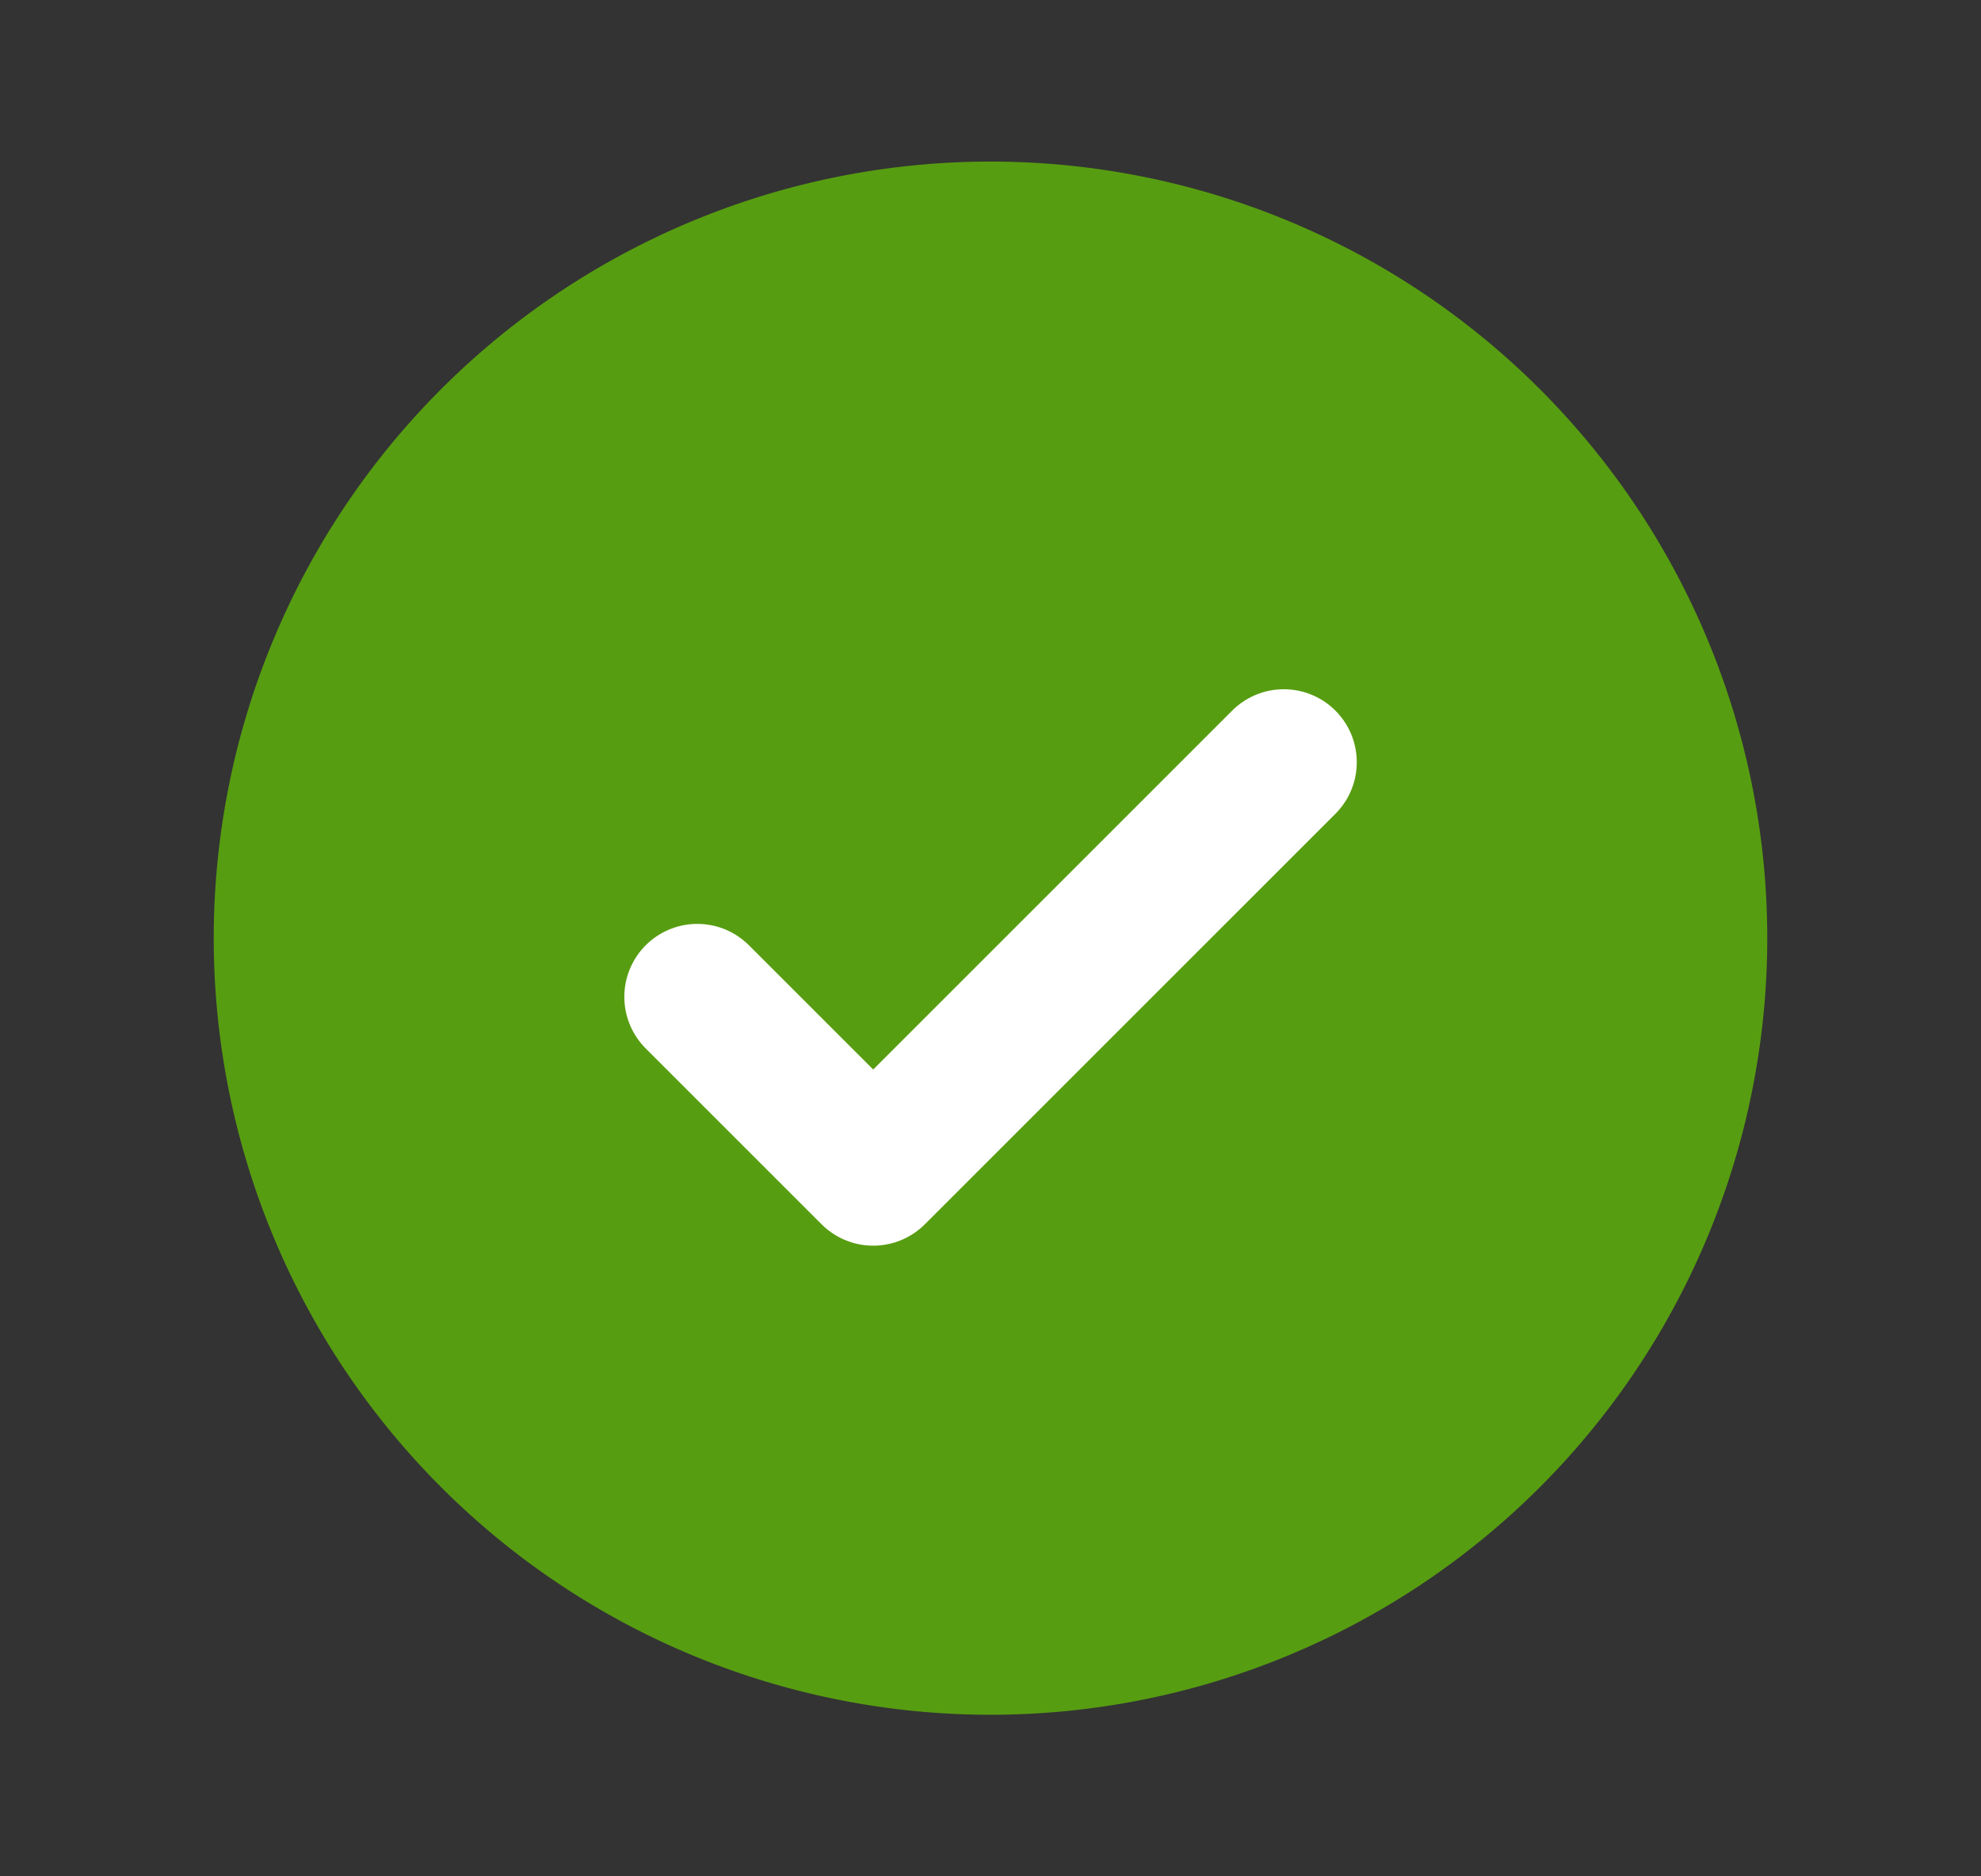
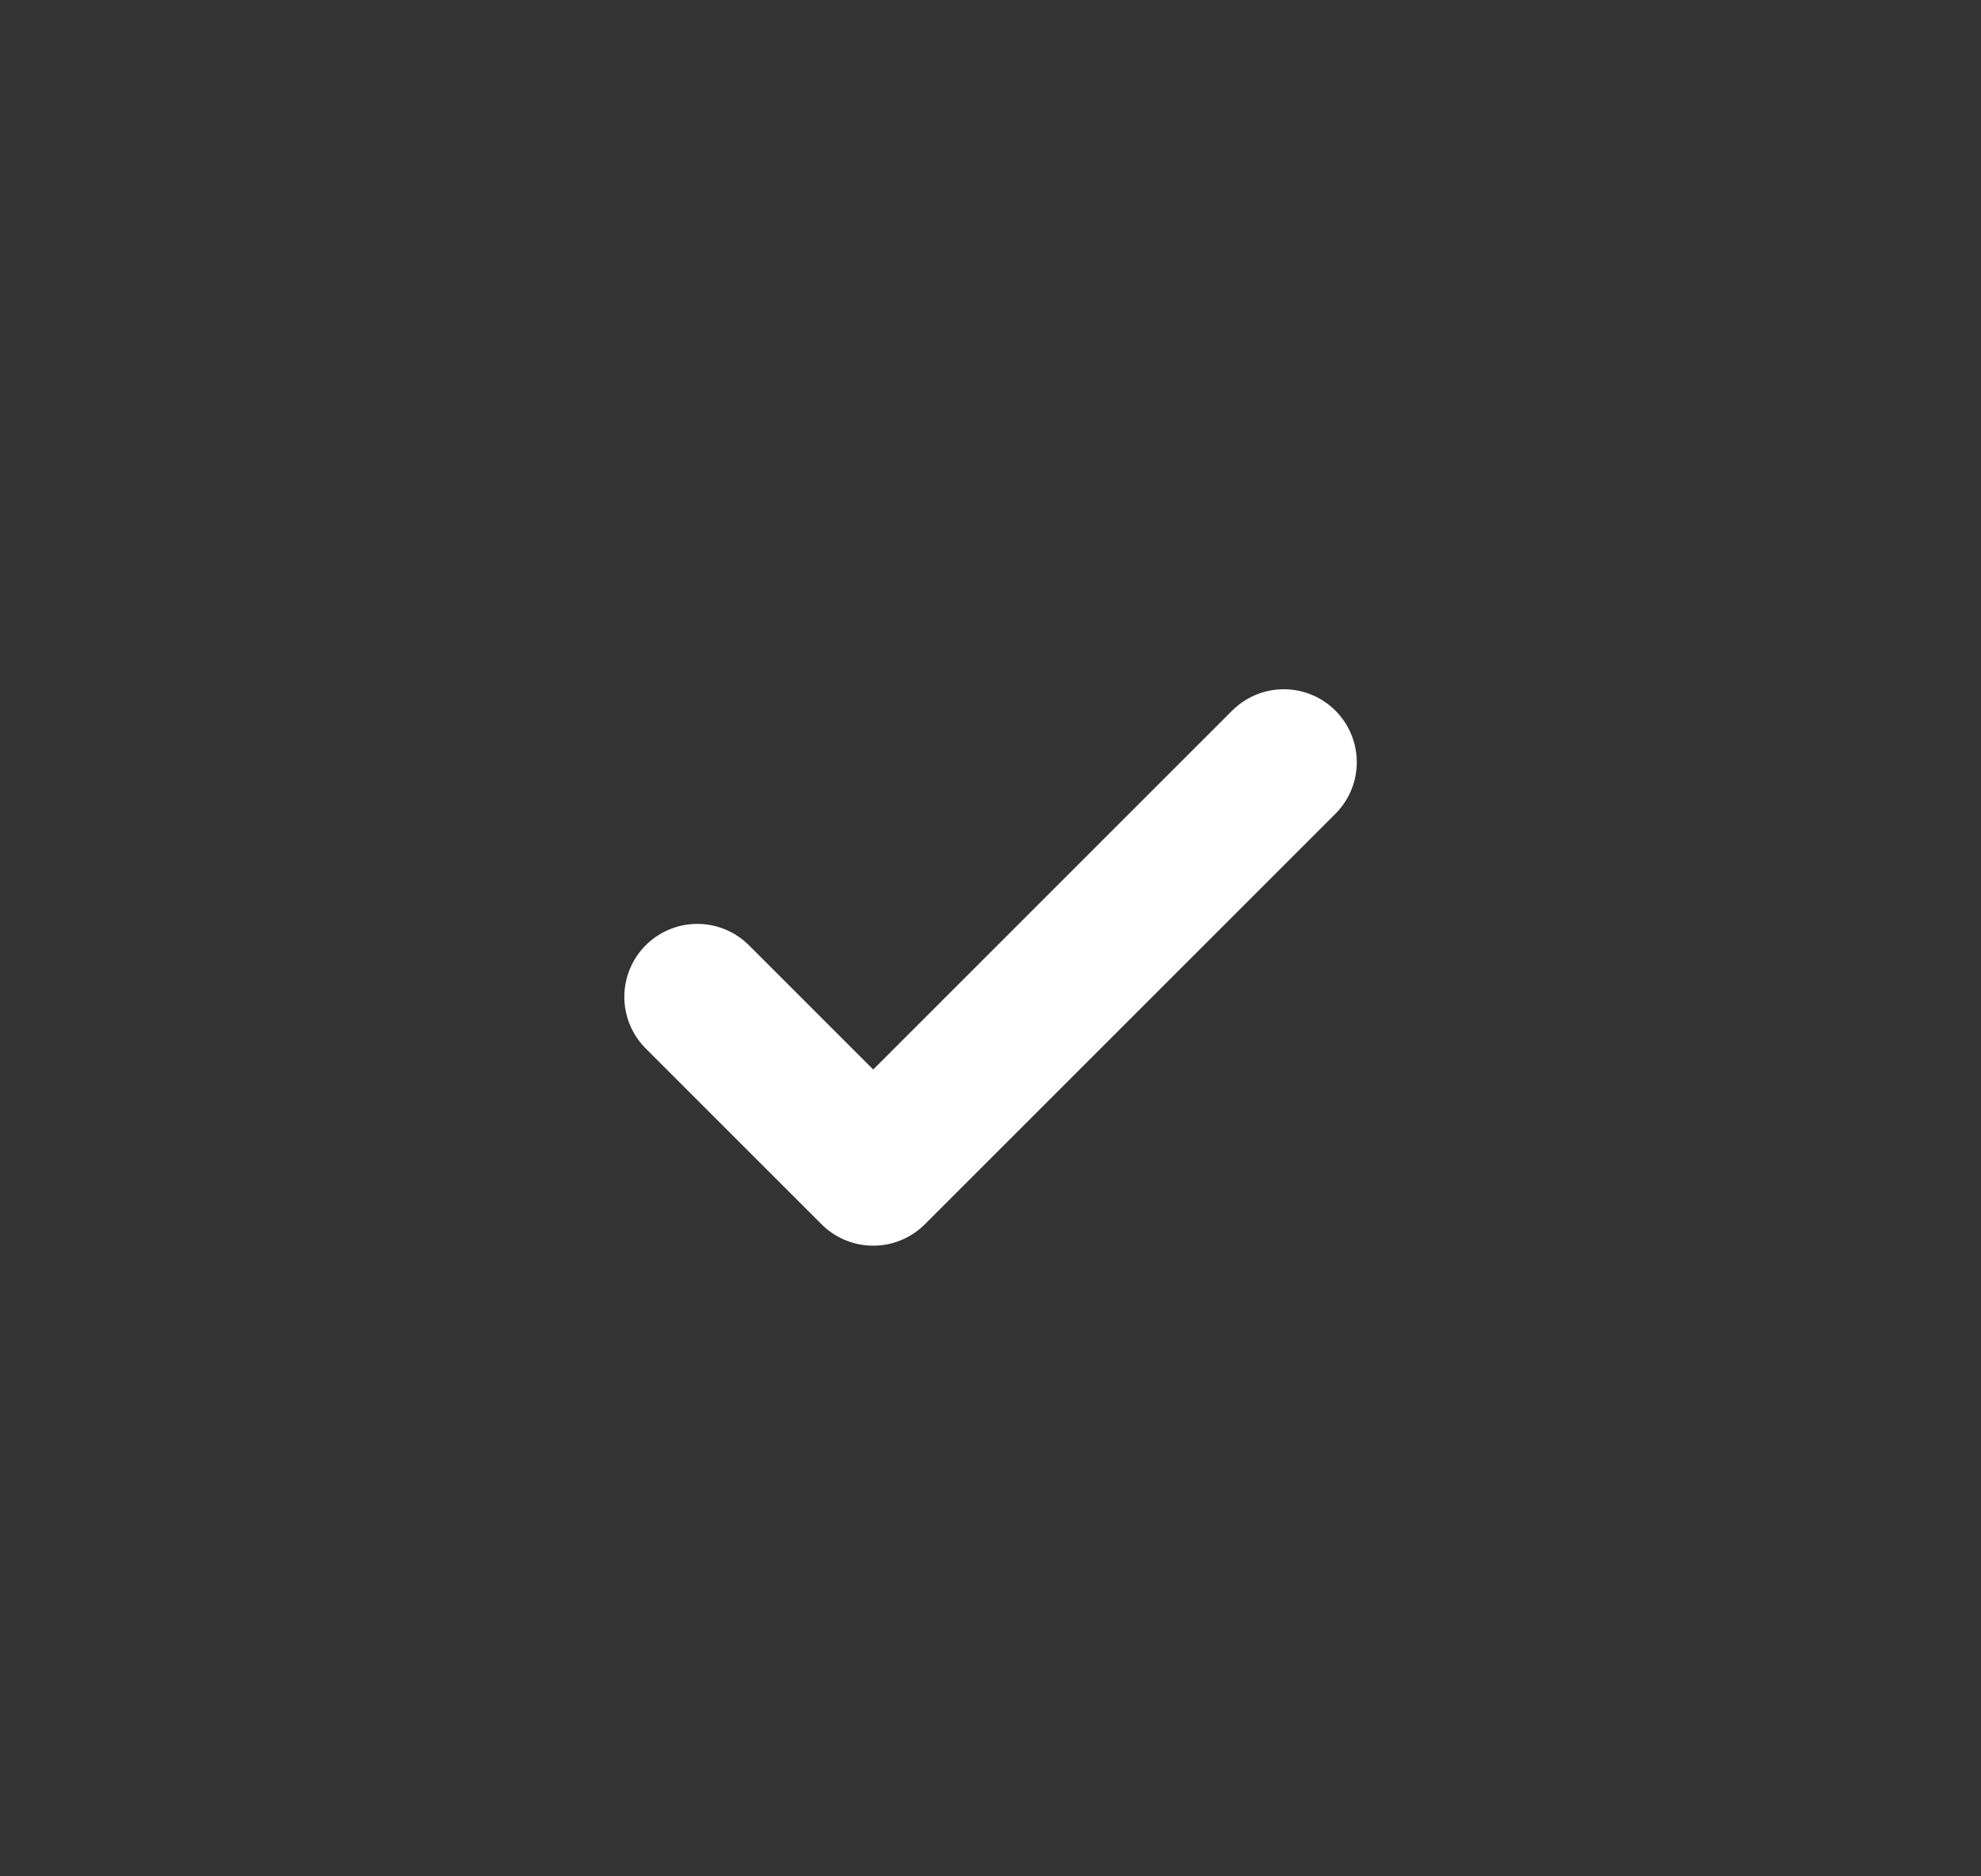
<svg xmlns="http://www.w3.org/2000/svg" width="19" height="18" fill="none">
  <rect width="100%" height="100%" fill="#333333" stroke="none" />
-   <path d="M9.5 15.75a6.75 6.75 0 100-13.5 6.75 6.75 0 000 13.5z" fill="#579D11" stroke="#579D11" stroke-width="1.4" stroke-linecap="round" stroke-linejoin="round" />
  <path d="M6.688 9.563l1.687 1.687 3.938-3.938" stroke="#fff" stroke-width="1.4" stroke-linecap="round" stroke-linejoin="round" />
</svg>